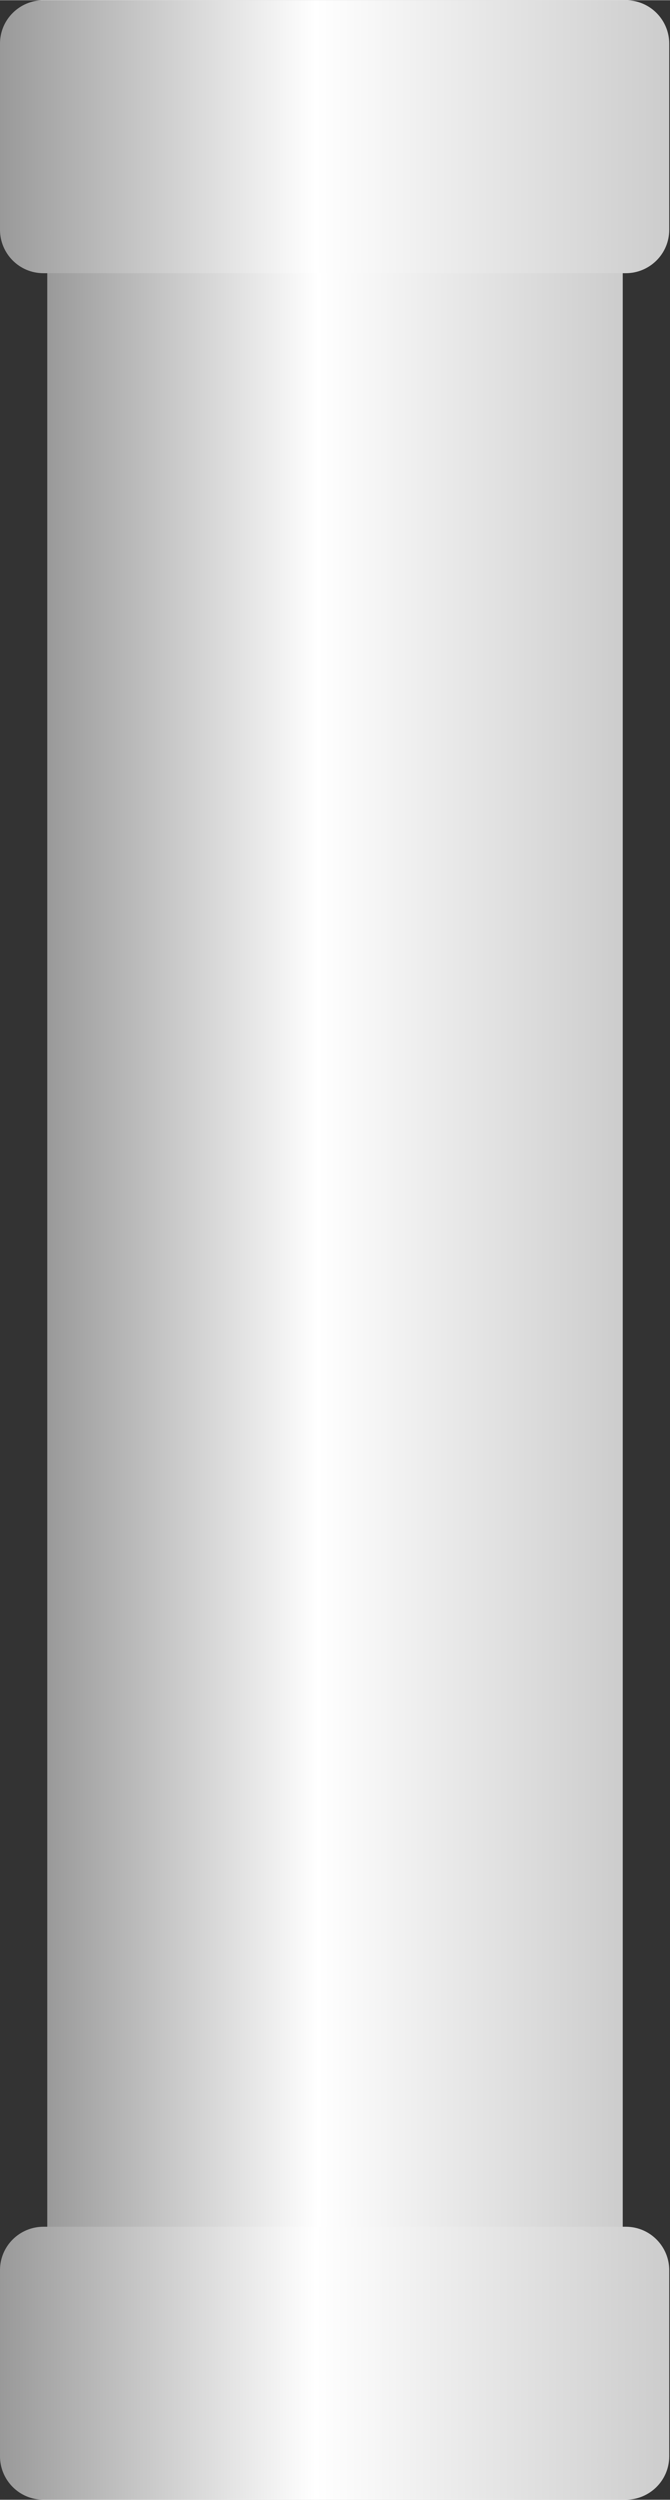
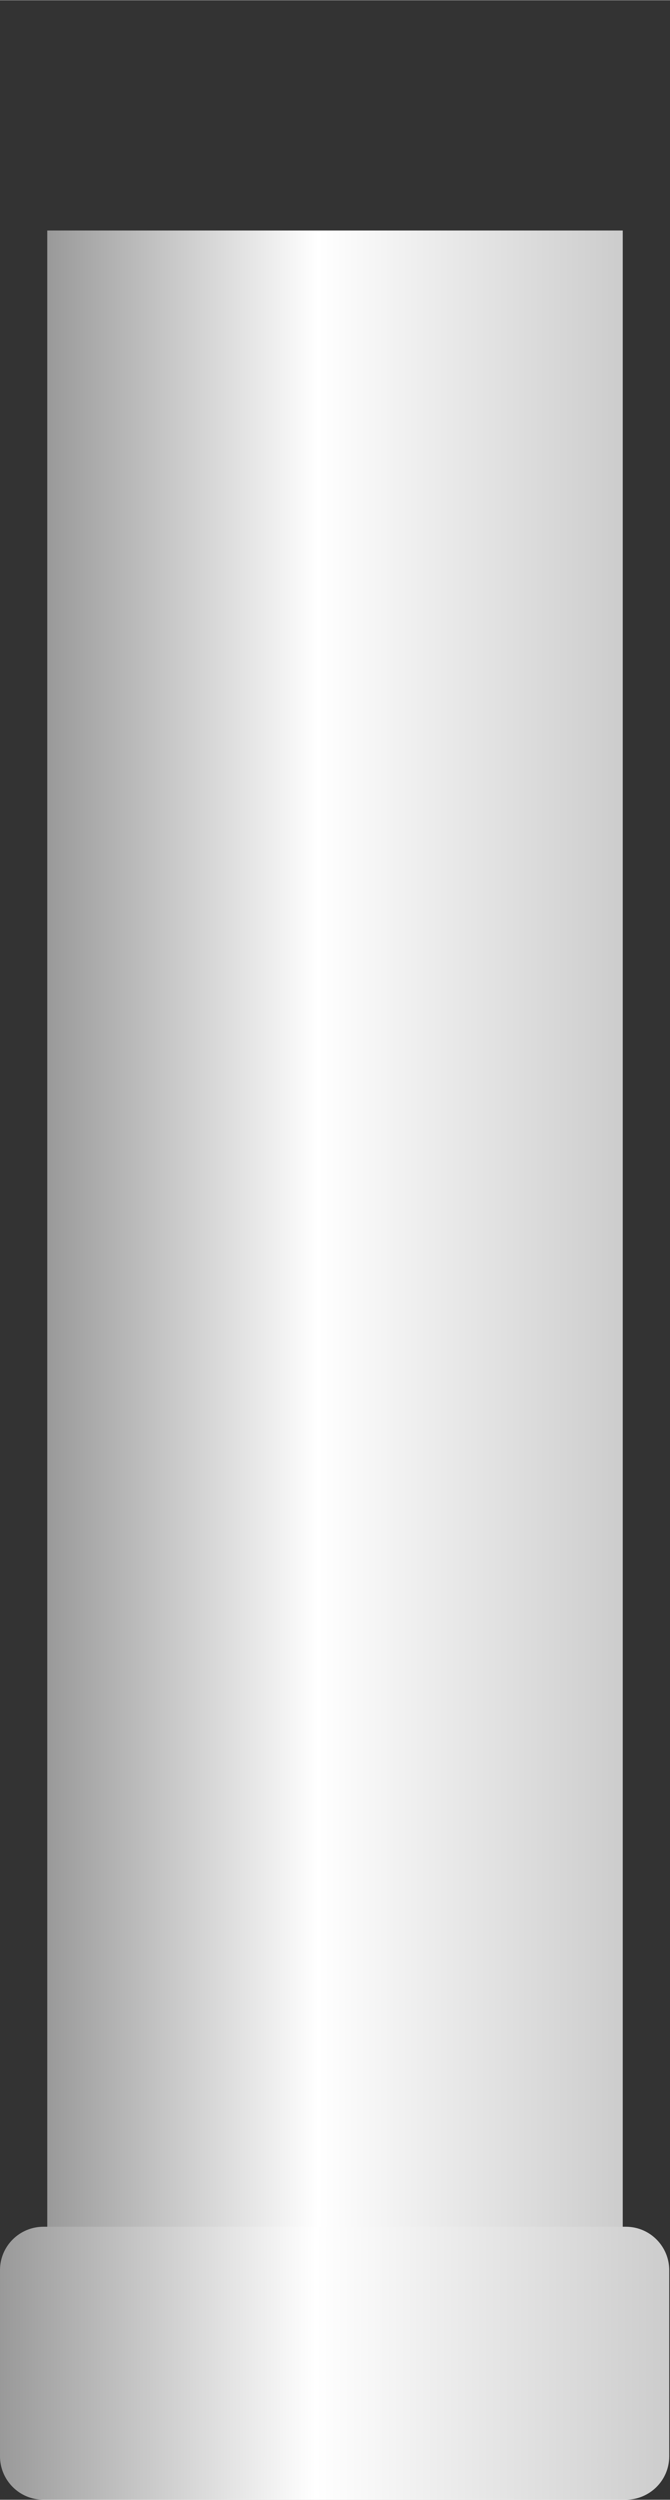
<svg xmlns="http://www.w3.org/2000/svg" xmlns:ns1="http://www.inkscape.org/namespaces/inkscape" xmlns:ns2="http://sodipodi.sourceforge.net/DTD/sodipodi-0.dtd" xmlns:xlink="http://www.w3.org/1999/xlink" xml:space="preserve" width="7.646mm" height="28.519mm" style="shape-rendering:geometricPrecision; text-rendering:geometricPrecision; image-rendering:optimizeQuality; fill-rule:evenodd; clip-rule:evenodd" viewBox="0 0 0.879 3.278" id="svg3066" version="1.1" ns1:version="0.48.3.1 r9886" ns2:docname="32.svg">
  <rect x="0" y="0" width="0.879" height="3.278" fill="#333333" stroke="none" />
  <ns2:namedview pagecolor="#ffffff" bordercolor="#666666" borderopacity="1" objecttolerance="10" gridtolerance="10" guidetolerance="10" ns1:pageopacity="0" ns1:pageshadow="2" ns1:window-width="640" ns1:window-height="480" id="namedview3089" showgrid="false" ns1:zoom="2.3354656" ns1:cx="13.545531" ns1:cy="50.525257" ns1:window-x="0" ns1:window-y="0" ns1:window-maximized="0" ns1:current-layer="svg3066" />
  <defs id="defs3068">
    <style type="text/css" id="style3070">
   
    .fil1 {fill:url(#id0)}
    .fil2 {fill:url(#id1)}
    .fil0 {fill:url(#id2)}
   
  </style>
    <linearGradient id="id0" gradientUnits="userSpaceOnUse" x1="0.879" y1="3.099" x2="0" y2="3.099">
      <stop offset="0" style="stop-color: rgb(204, 204, 204);" id="stop3073" />
      <stop offset="0.529" style="stop-color:white" id="stop3075" />
      <stop offset="1" style="stop-color: rgb(153, 153, 153);" id="stop3077" />
    </linearGradient>
    <linearGradient id="id1" gradientUnits="userSpaceOnUse" xlink:href="#id0" x1="0.879" y1="0.179" x2="0" y2="0.179">
  </linearGradient>
    <linearGradient id="id2" gradientUnits="userSpaceOnUse" xlink:href="#id0" x1="0.817" y1="1.681" x2="0.062" y2="1.681">
  </linearGradient>
  </defs>
  <g id="hmigradengt" ns1:label="#图层_x0020_1">
    <polygon class="fil0" points="0.062,3.059 0.062,0.302 0.817,0.302 0.817,3.059 " id="polygon3083" />
    <path class="fil1" d="M0.057 2.92l0.764 0c0.032,1.14948e-005 0.057,0.026 0.057,0.057l-1.14948e-005 0.244c0,0.032 -0.026,0.057 -0.057,0.057l-0.764 0c-0.032,0 -0.057,-0.026 -0.057,-0.057l0 -0.244c0,-0.032 0.026,-0.057 0.057,-0.057z" id="path3085" />
-     <path class="fil2" d="M0.057 0l0.764 0c0.032,1.14948e-005 0.057,0.026 0.057,0.057l-1.14948e-005 0.244c0,0.032 -0.026,0.057 -0.057,0.057l-0.764 0c-0.032,0 -0.057,-0.026 -0.057,-0.057l0 -0.244c0,-0.032 0.026,-0.057 0.057,-0.057z" id="path3087" />
  </g>
</svg>